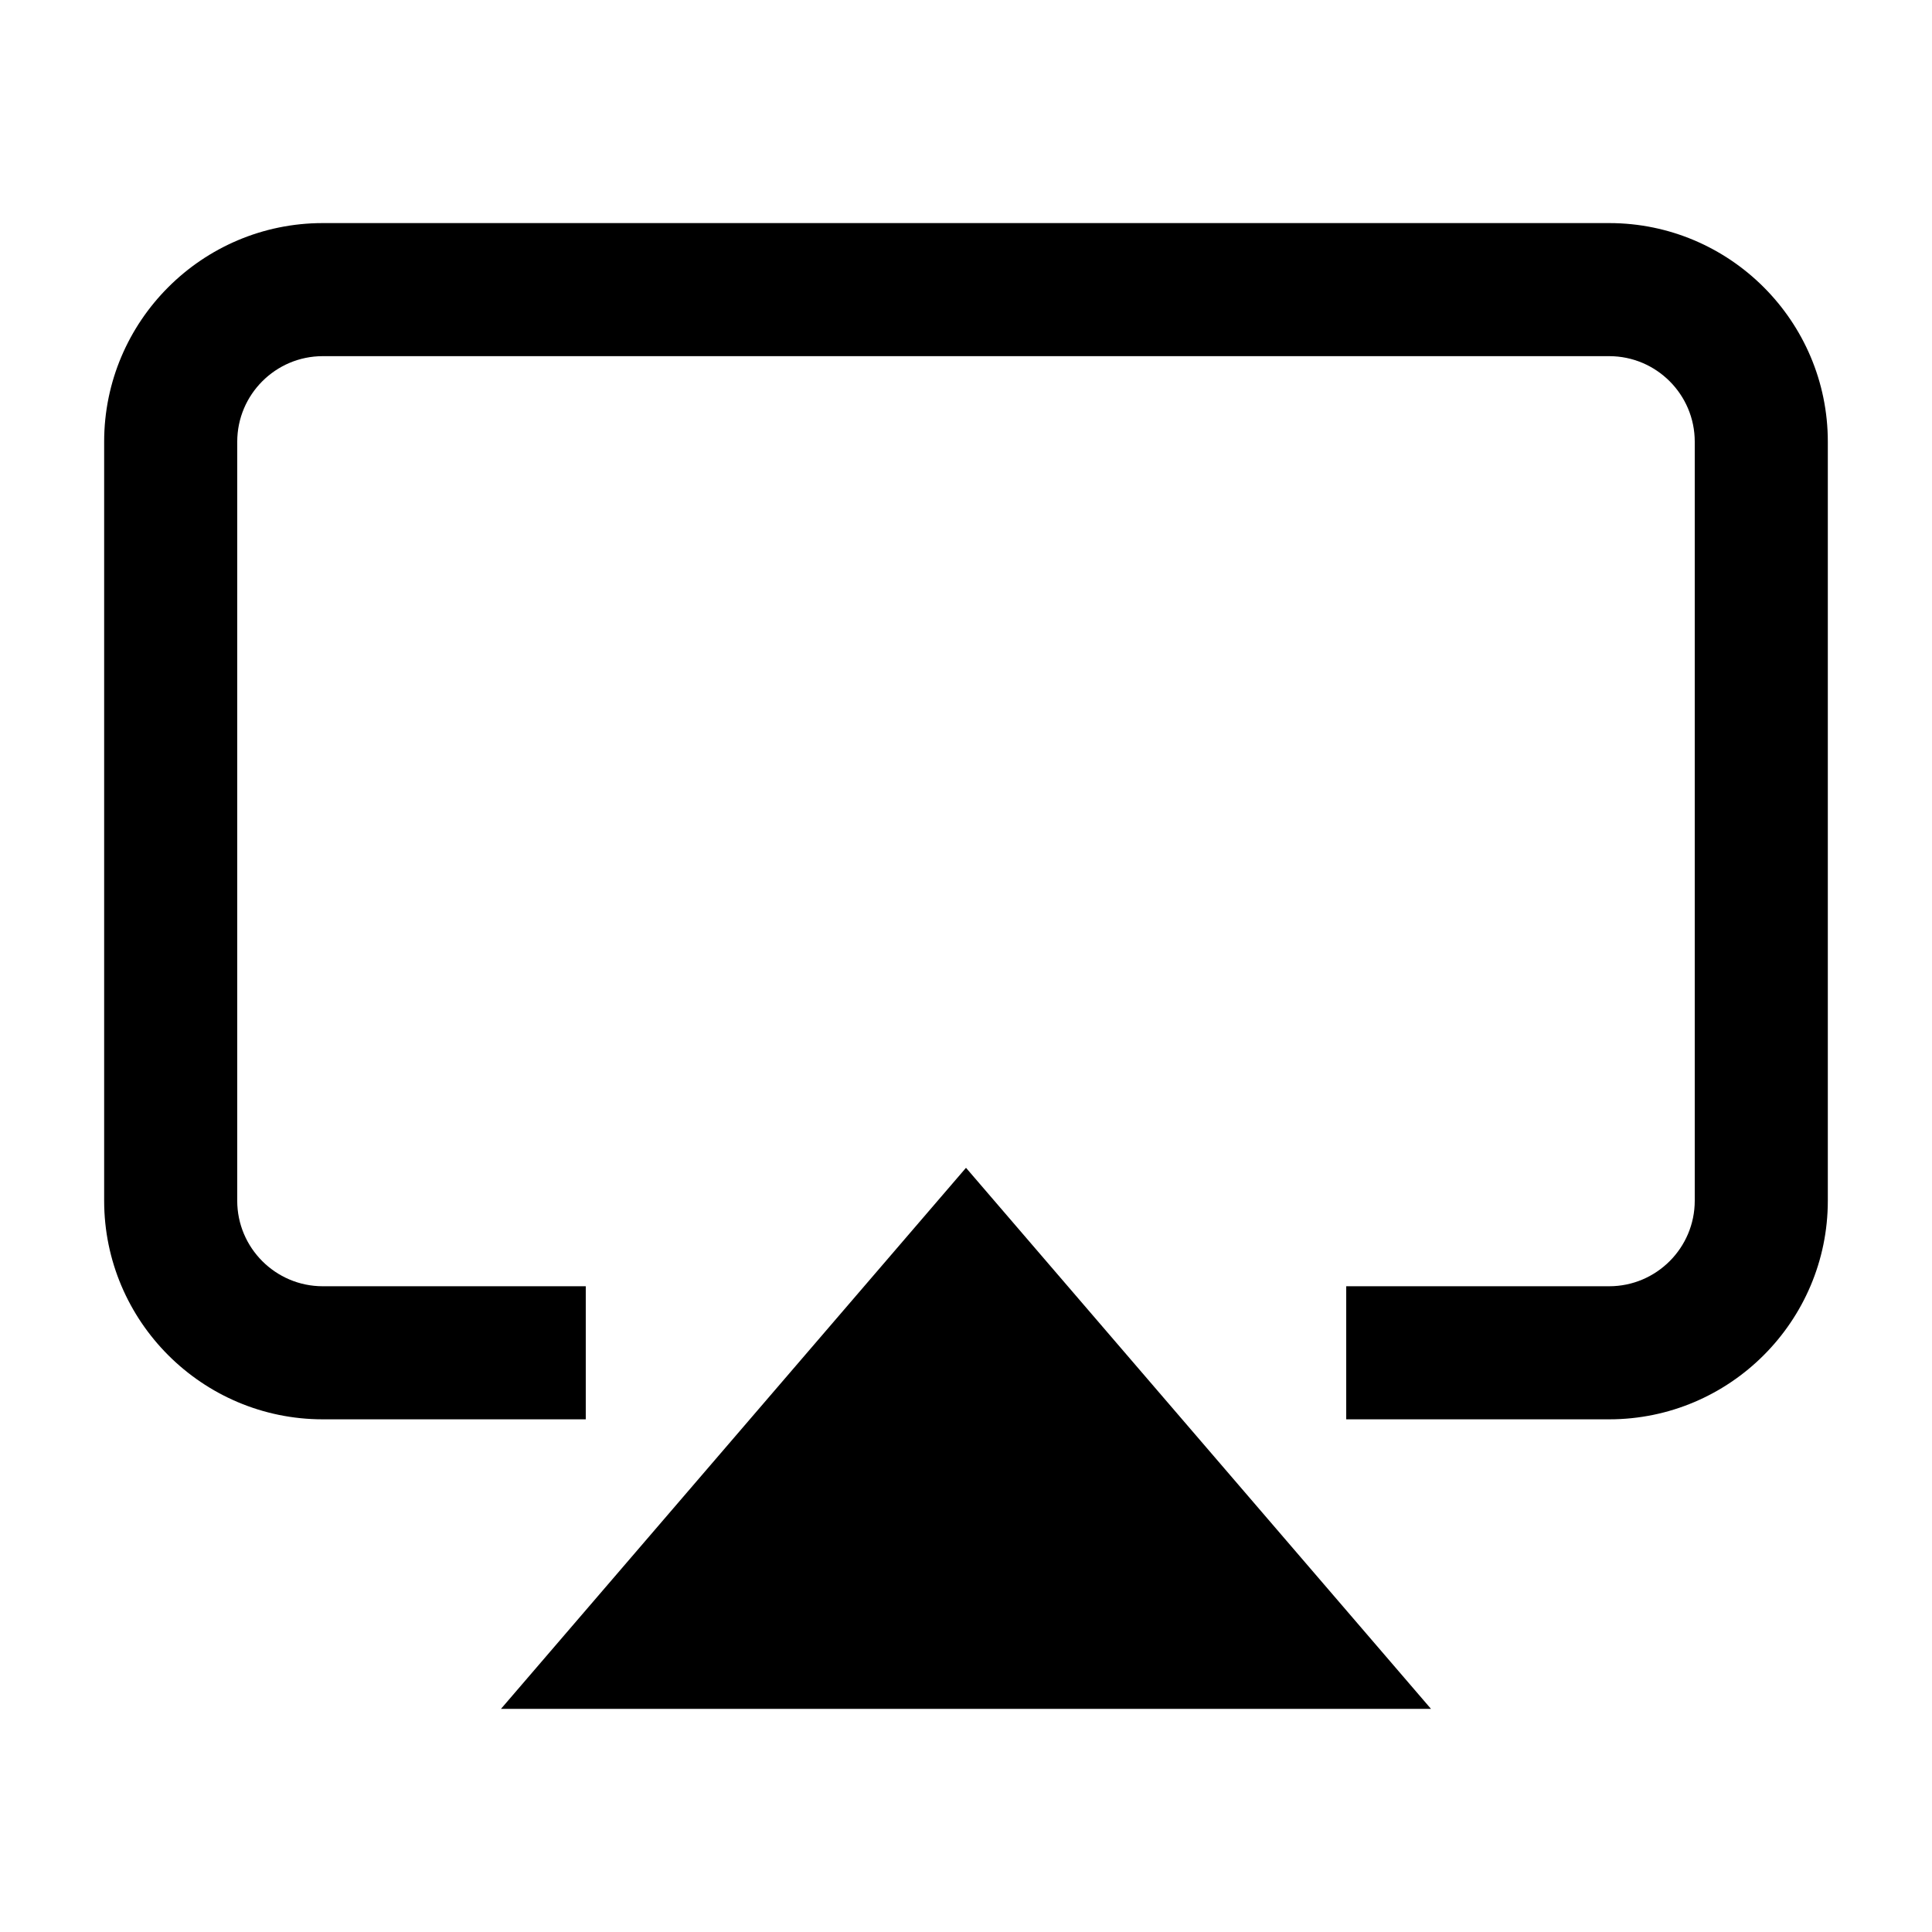
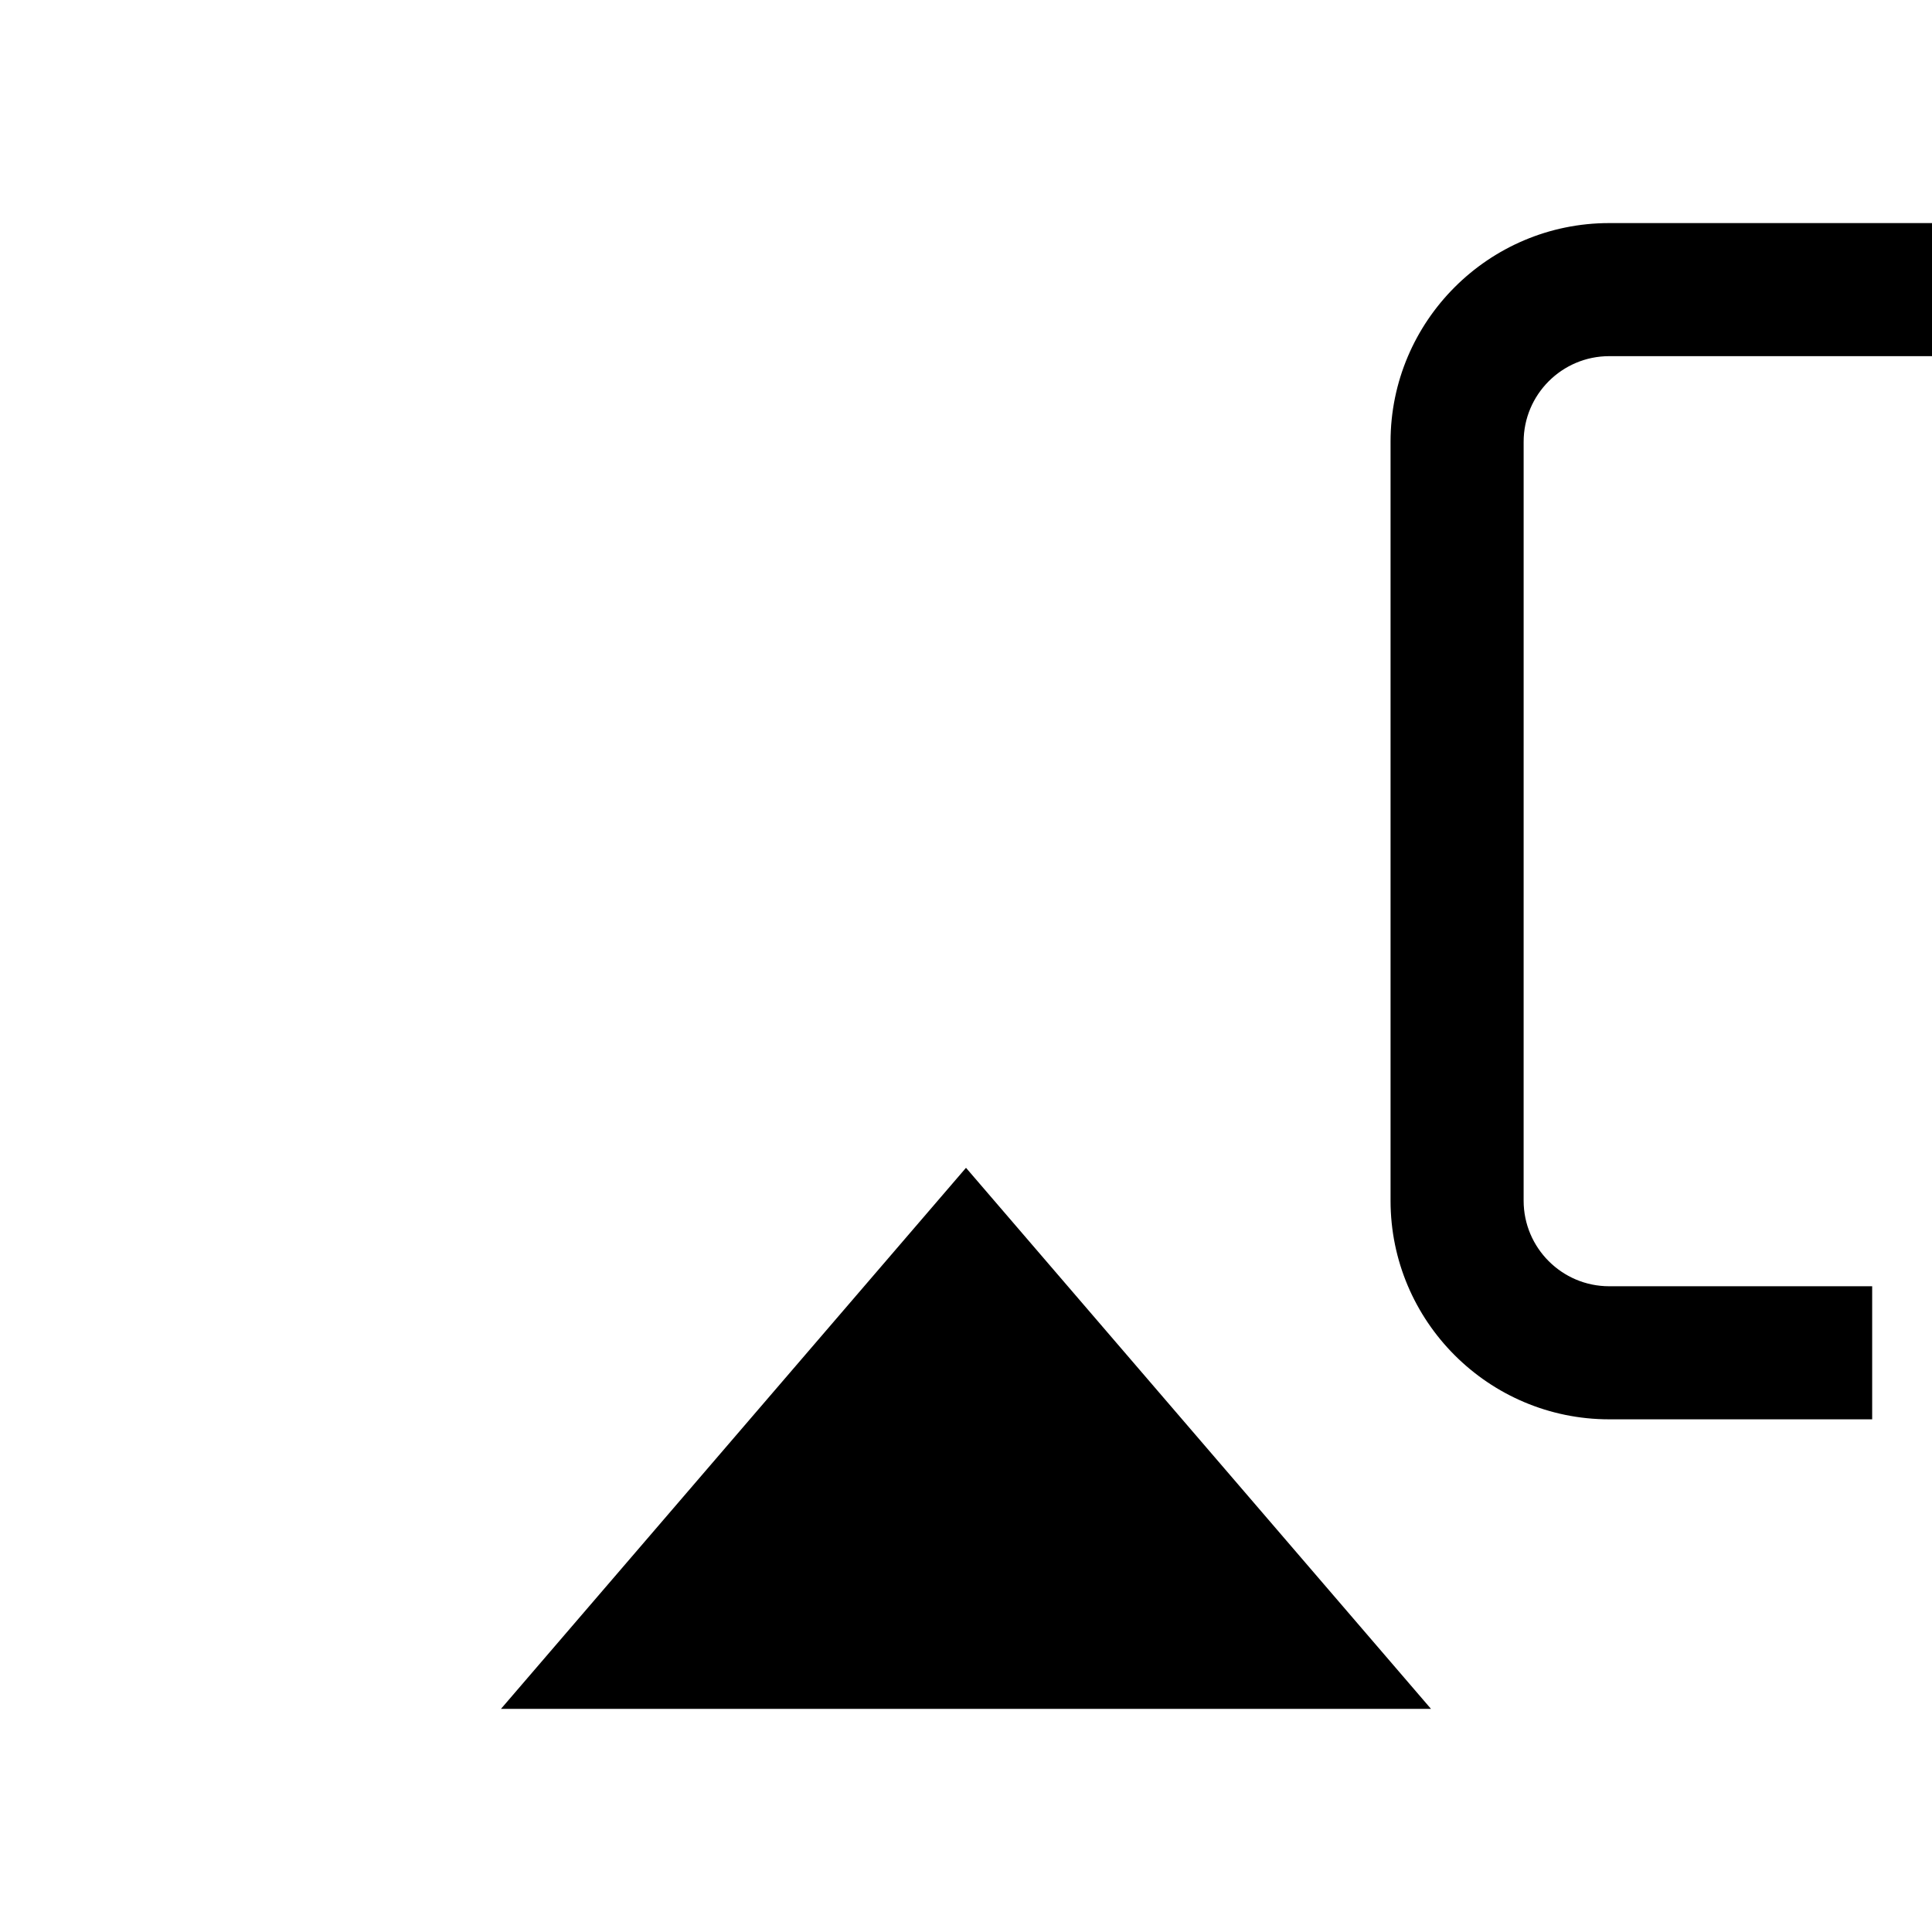
<svg xmlns="http://www.w3.org/2000/svg" fill="#000000" width="800px" height="800px" version="1.1" viewBox="144 144 512 512">
-   <path d="m276.76 596.87h246.47l-123.23-143.39zm293.69-393.75h-340.91c-31.945 0-57.938 25.992-57.938 57.938v201.14c0 31.945 25.992 57.938 57.938 57.938h69.695v-35.266h-69.695c-12.5 0-22.672-10.172-22.672-22.672l0.004-201.14c0-12.5 10.172-22.672 22.672-22.672h340.91c12.5 0 22.672 10.172 22.672 22.672v201.14c0 12.5-10.172 22.672-22.672 22.672h-69.691v35.266h69.691c31.945 0 57.938-25.992 57.938-57.938v-201.14c0-31.945-25.992-57.938-57.938-57.938z" />
+   <path d="m276.76 596.87h246.47l-123.23-143.39zm293.69-393.75c-31.945 0-57.938 25.992-57.938 57.938v201.14c0 31.945 25.992 57.938 57.938 57.938h69.695v-35.266h-69.695c-12.5 0-22.672-10.172-22.672-22.672l0.004-201.14c0-12.5 10.172-22.672 22.672-22.672h340.91c12.5 0 22.672 10.172 22.672 22.672v201.14c0 12.5-10.172 22.672-22.672 22.672h-69.691v35.266h69.691c31.945 0 57.938-25.992 57.938-57.938v-201.14c0-31.945-25.992-57.938-57.938-57.938z" />
</svg>